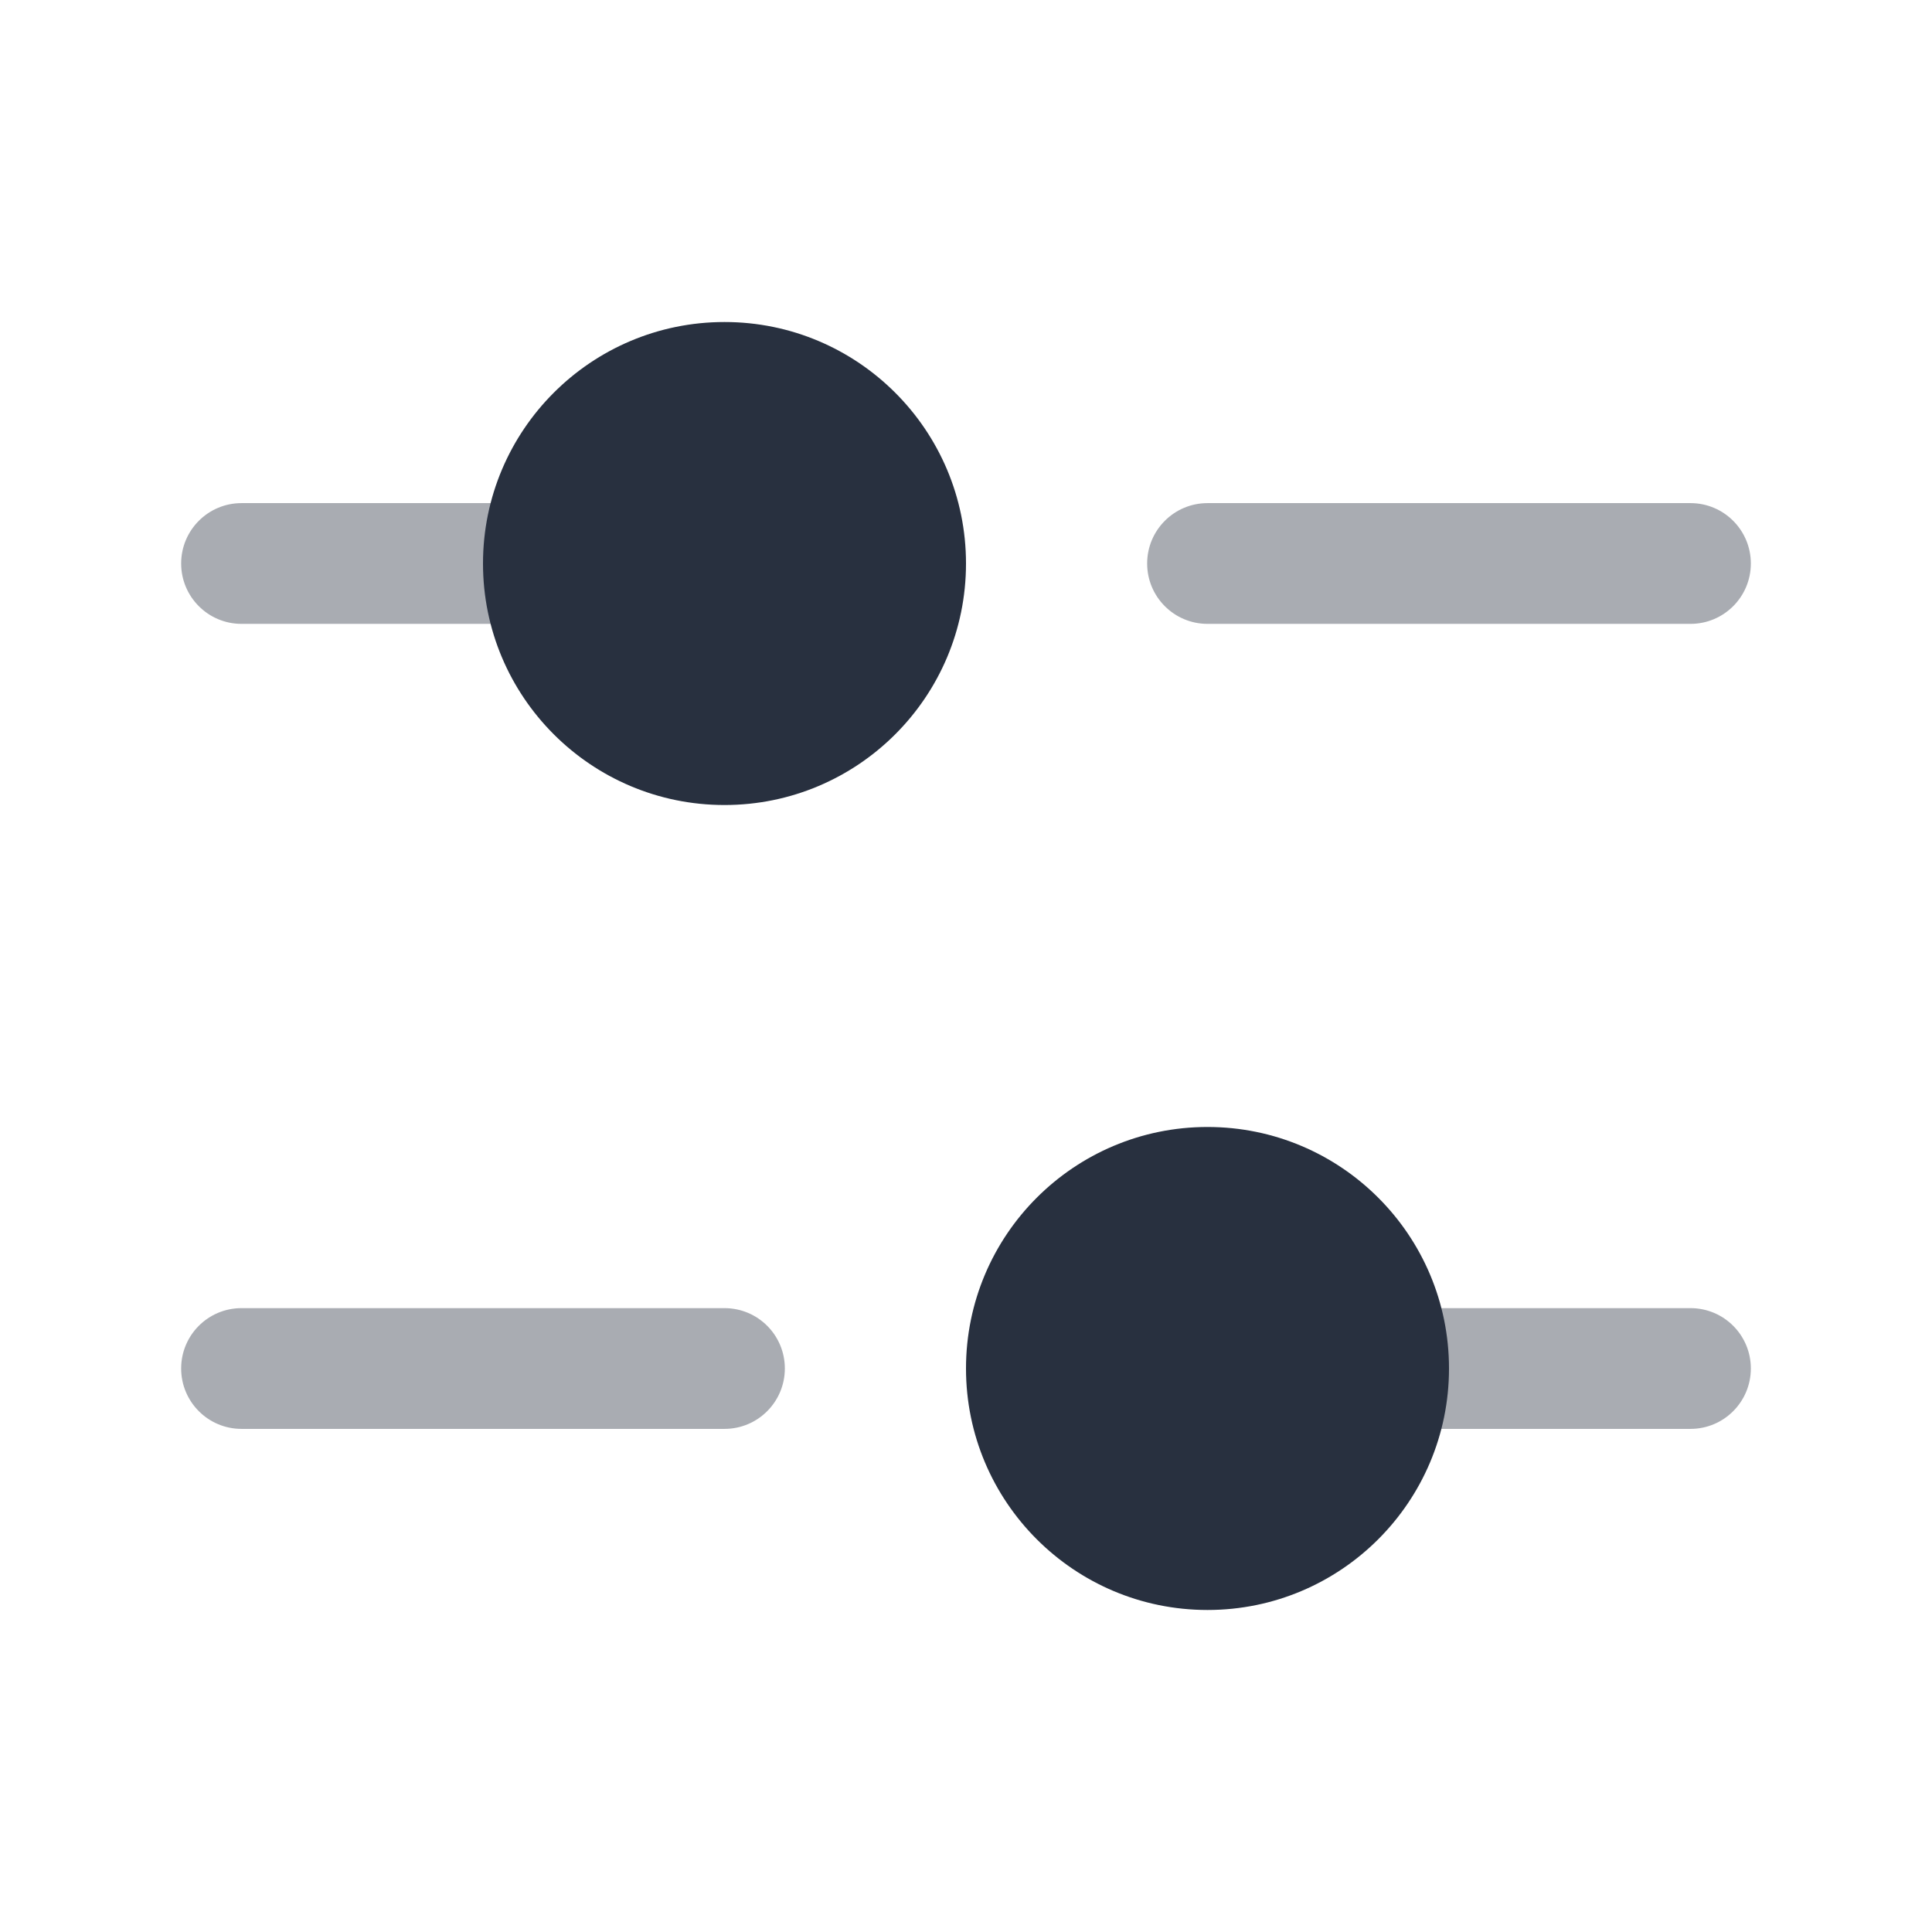
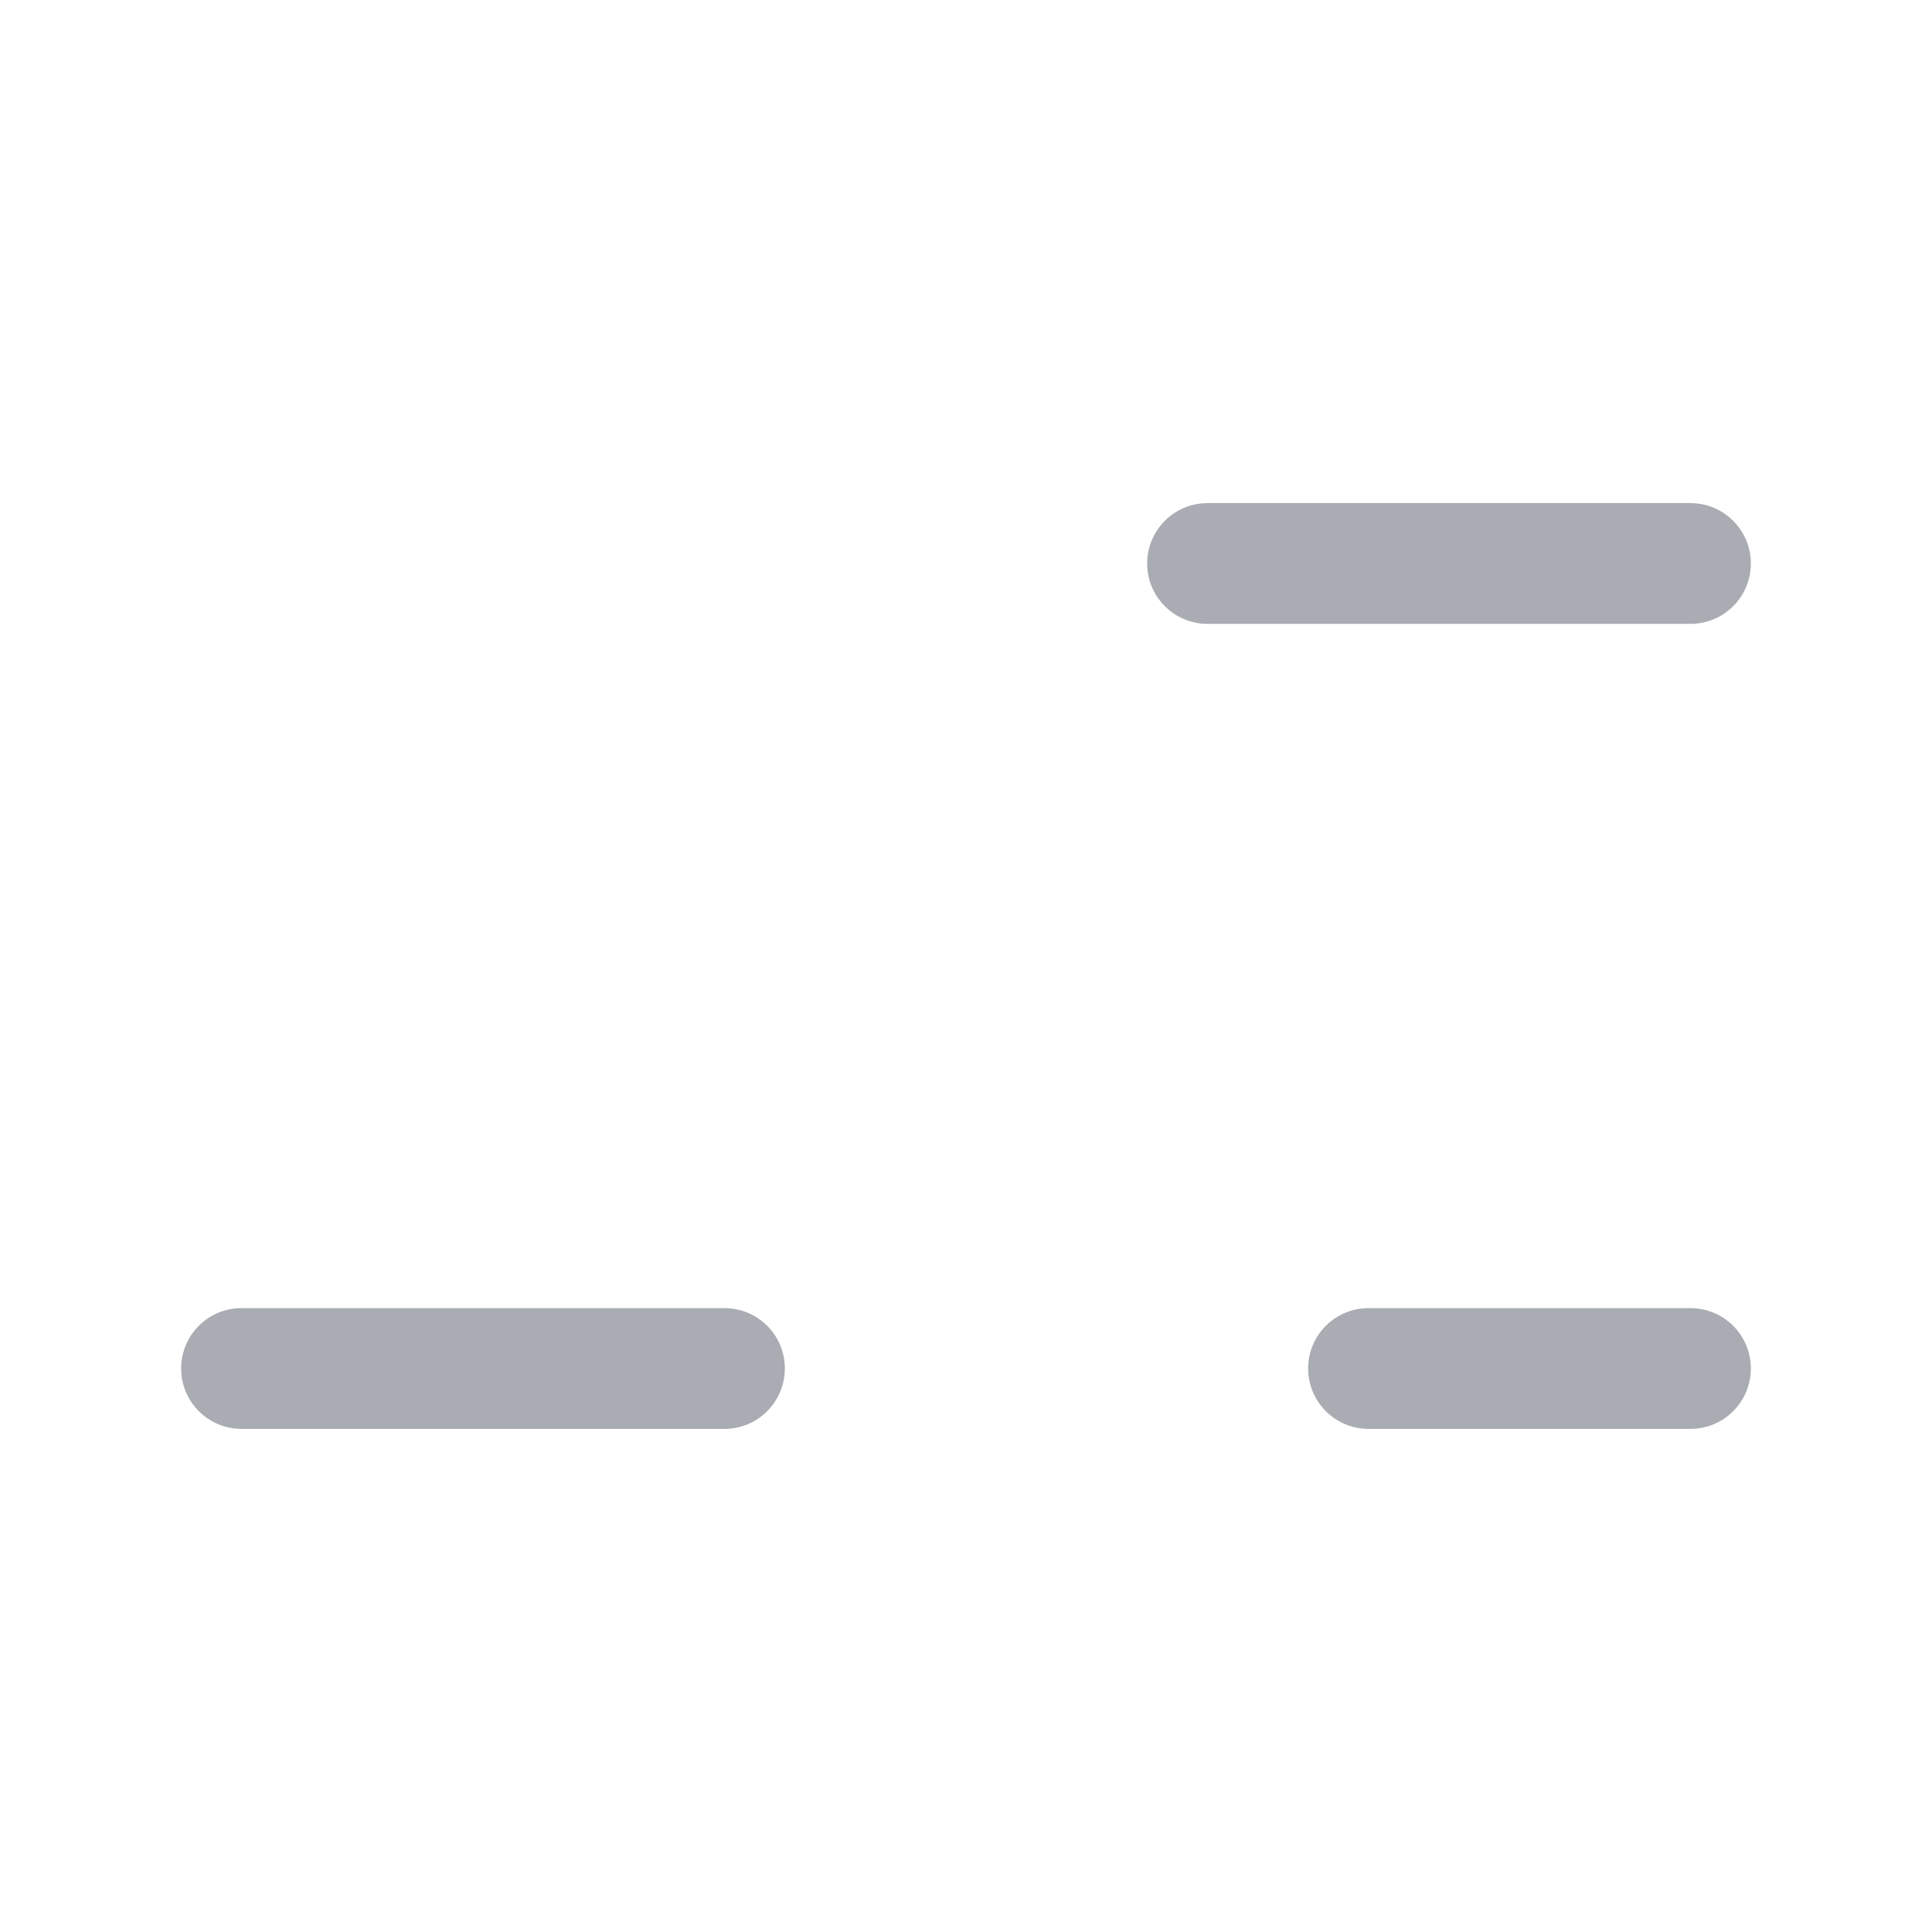
<svg xmlns="http://www.w3.org/2000/svg" width="34" height="34" viewBox="0 0 34 34" fill="none">
-   <path opacity="0.4" fill-rule="evenodd" clip-rule="evenodd" d="M3.188 9.917C3.188 9.33 3.663 8.854 4.25 8.854H9.917C10.504 8.854 10.979 9.33 10.979 9.917C10.979 10.503 10.504 10.979 9.917 10.979H4.25C3.663 10.979 3.188 10.503 3.188 9.917Z" fill="#28303F" />
  <path opacity="0.4" fill-rule="evenodd" clip-rule="evenodd" d="M3.188 24.083C3.188 23.496 3.663 23.021 4.25 23.021H12.75C13.337 23.021 13.812 23.496 13.812 24.083C13.812 24.67 13.337 25.146 12.75 25.146H4.25C3.663 25.146 3.188 24.67 3.188 24.083Z" fill="#28303F" />
  <path opacity="0.4" fill-rule="evenodd" clip-rule="evenodd" d="M23.021 24.083C23.021 23.496 23.497 23.021 24.083 23.021H29.75C30.337 23.021 30.812 23.496 30.812 24.083C30.812 24.67 30.337 25.146 29.75 25.146H24.083C23.497 25.146 23.021 24.67 23.021 24.083Z" fill="#28303F" />
  <path opacity="0.4" fill-rule="evenodd" clip-rule="evenodd" d="M20.188 9.917C20.188 9.33 20.663 8.854 21.25 8.854L29.75 8.854C30.337 8.854 30.812 9.33 30.812 9.917C30.812 10.503 30.337 10.979 29.75 10.979L21.25 10.979C20.663 10.979 20.188 10.503 20.188 9.917Z" fill="#28303F" />
-   <circle cx="21.25" cy="24.083" r="4.25" fill="#28303F" />
-   <circle cx="12.75" cy="9.917" r="4.25" fill="#28303F" />
</svg>